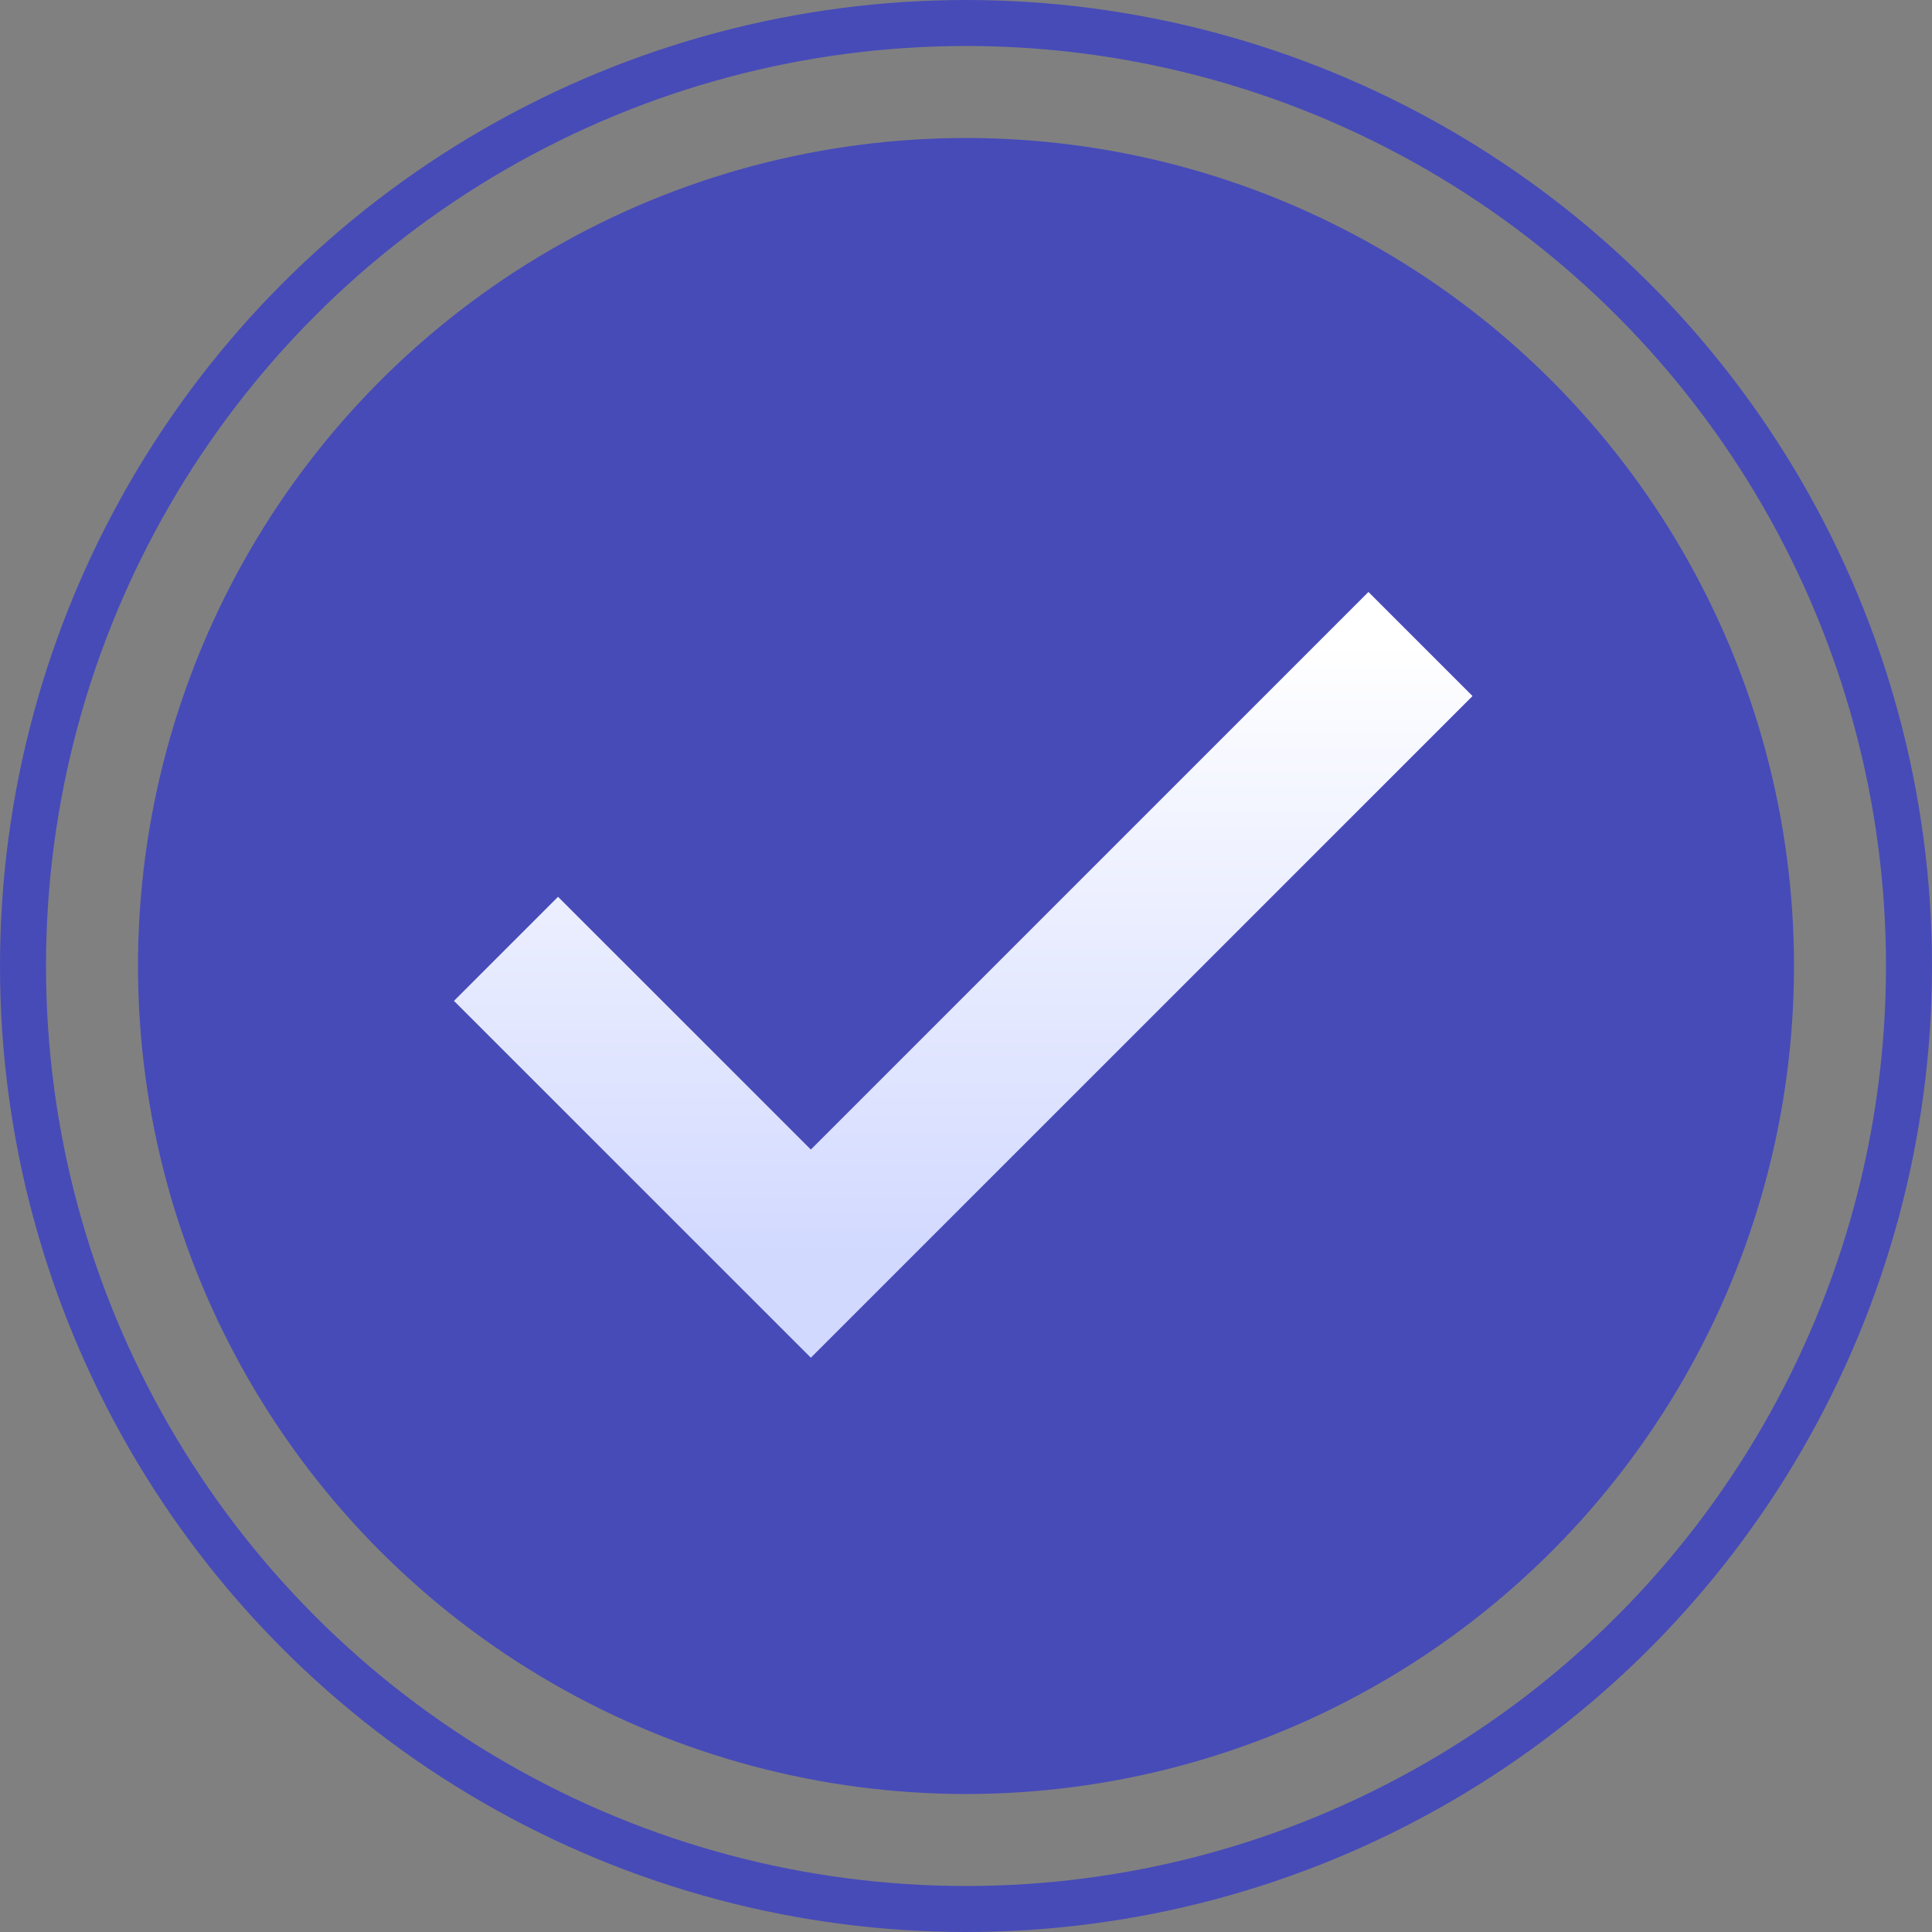
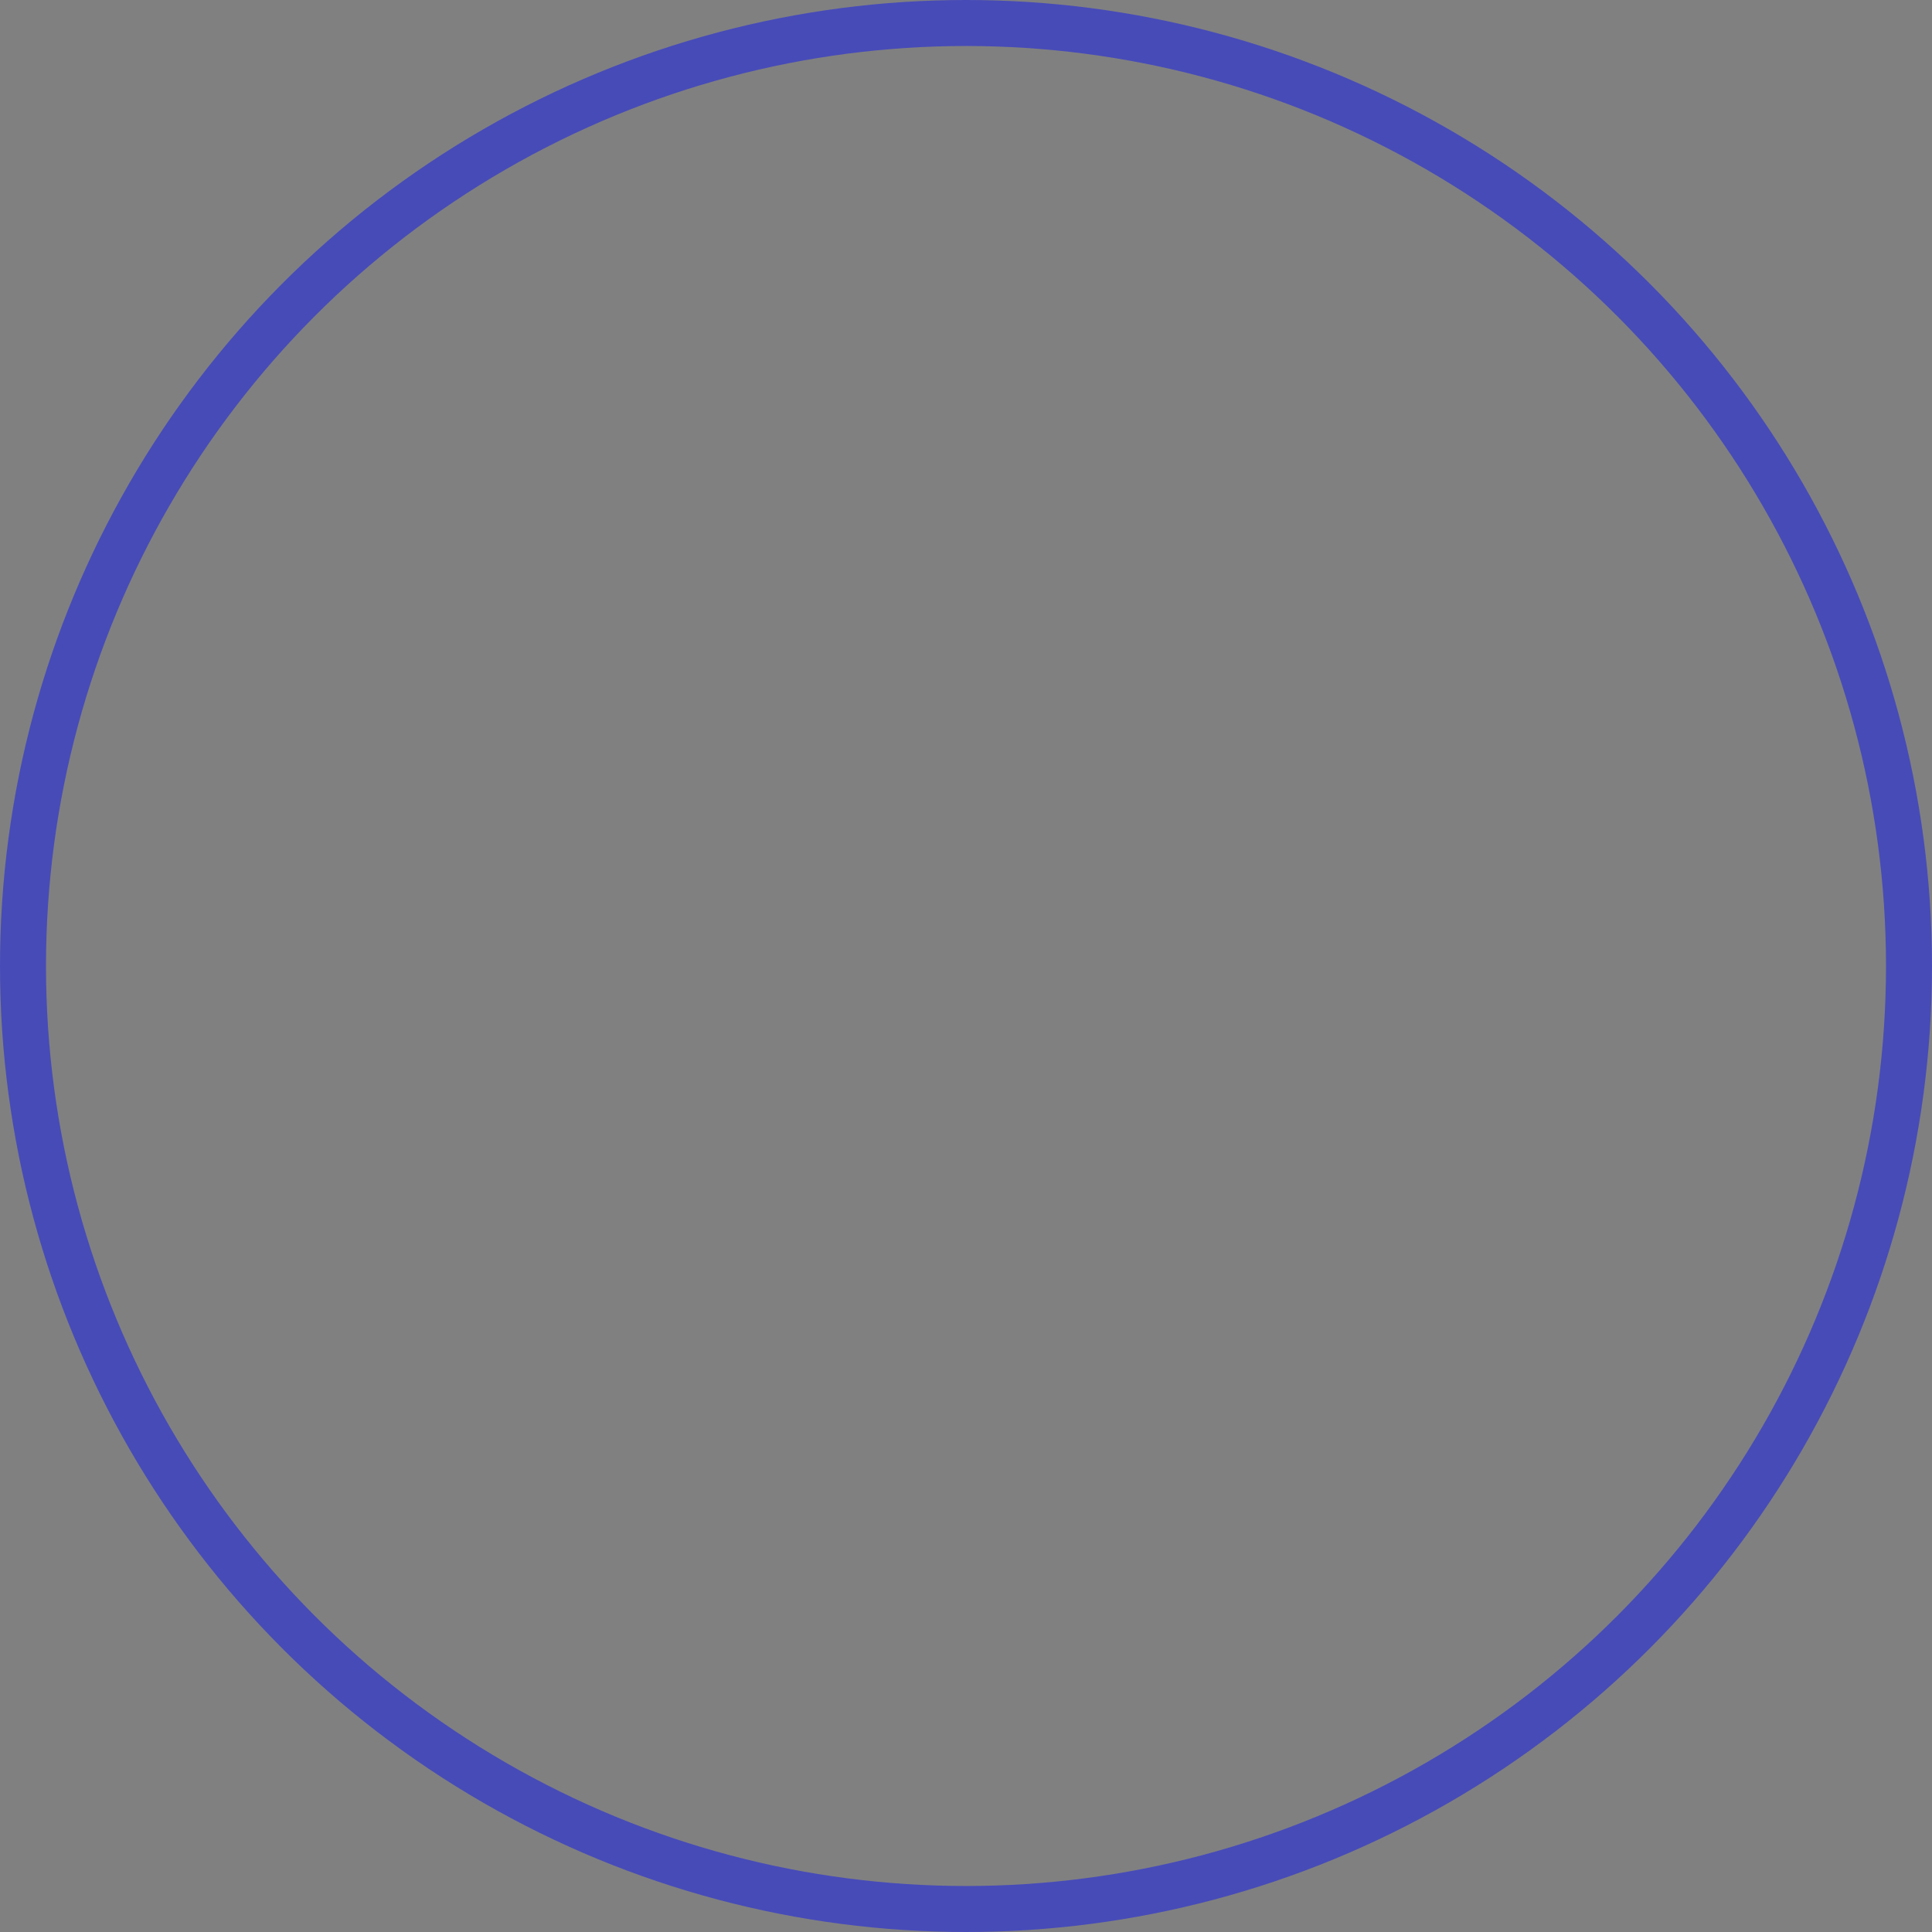
<svg xmlns="http://www.w3.org/2000/svg" width="42" height="42" viewBox="0 0 42 42" fill="none">
  <rect x="0" y="0" width="42" height="42" fill="#808080" stroke="none" />
  <desc>
			Created with Pixso.
	</desc>
  <defs>
    <linearGradient id="paint_linear_1_366_0" x1="20.94" y1="14" x2="20.94" y2="27.253" gradientUnits="userSpaceOnUse">
      <stop stop-color="#FFFFFF" />
      <stop offset="1" stop-color="#D2D9FF" />
    </linearGradient>
  </defs>
  <circle id="Ellipse 5" cx="21" cy="21" r="20.5" stroke="#474BB8" stroke-opacity="1" stroke-width="1" />
-   <circle id="Ellipse 6" cx="21" cy="21" r="18" fill="#474BB8" fill-opacity="1" />
-   <path id="Vector 6" d="M11 20.627L17.627 27.253L30.88 14" stroke="url(#paint_linear_1_366_0)" stroke-opacity="1" stroke-width="3.2" />
</svg>